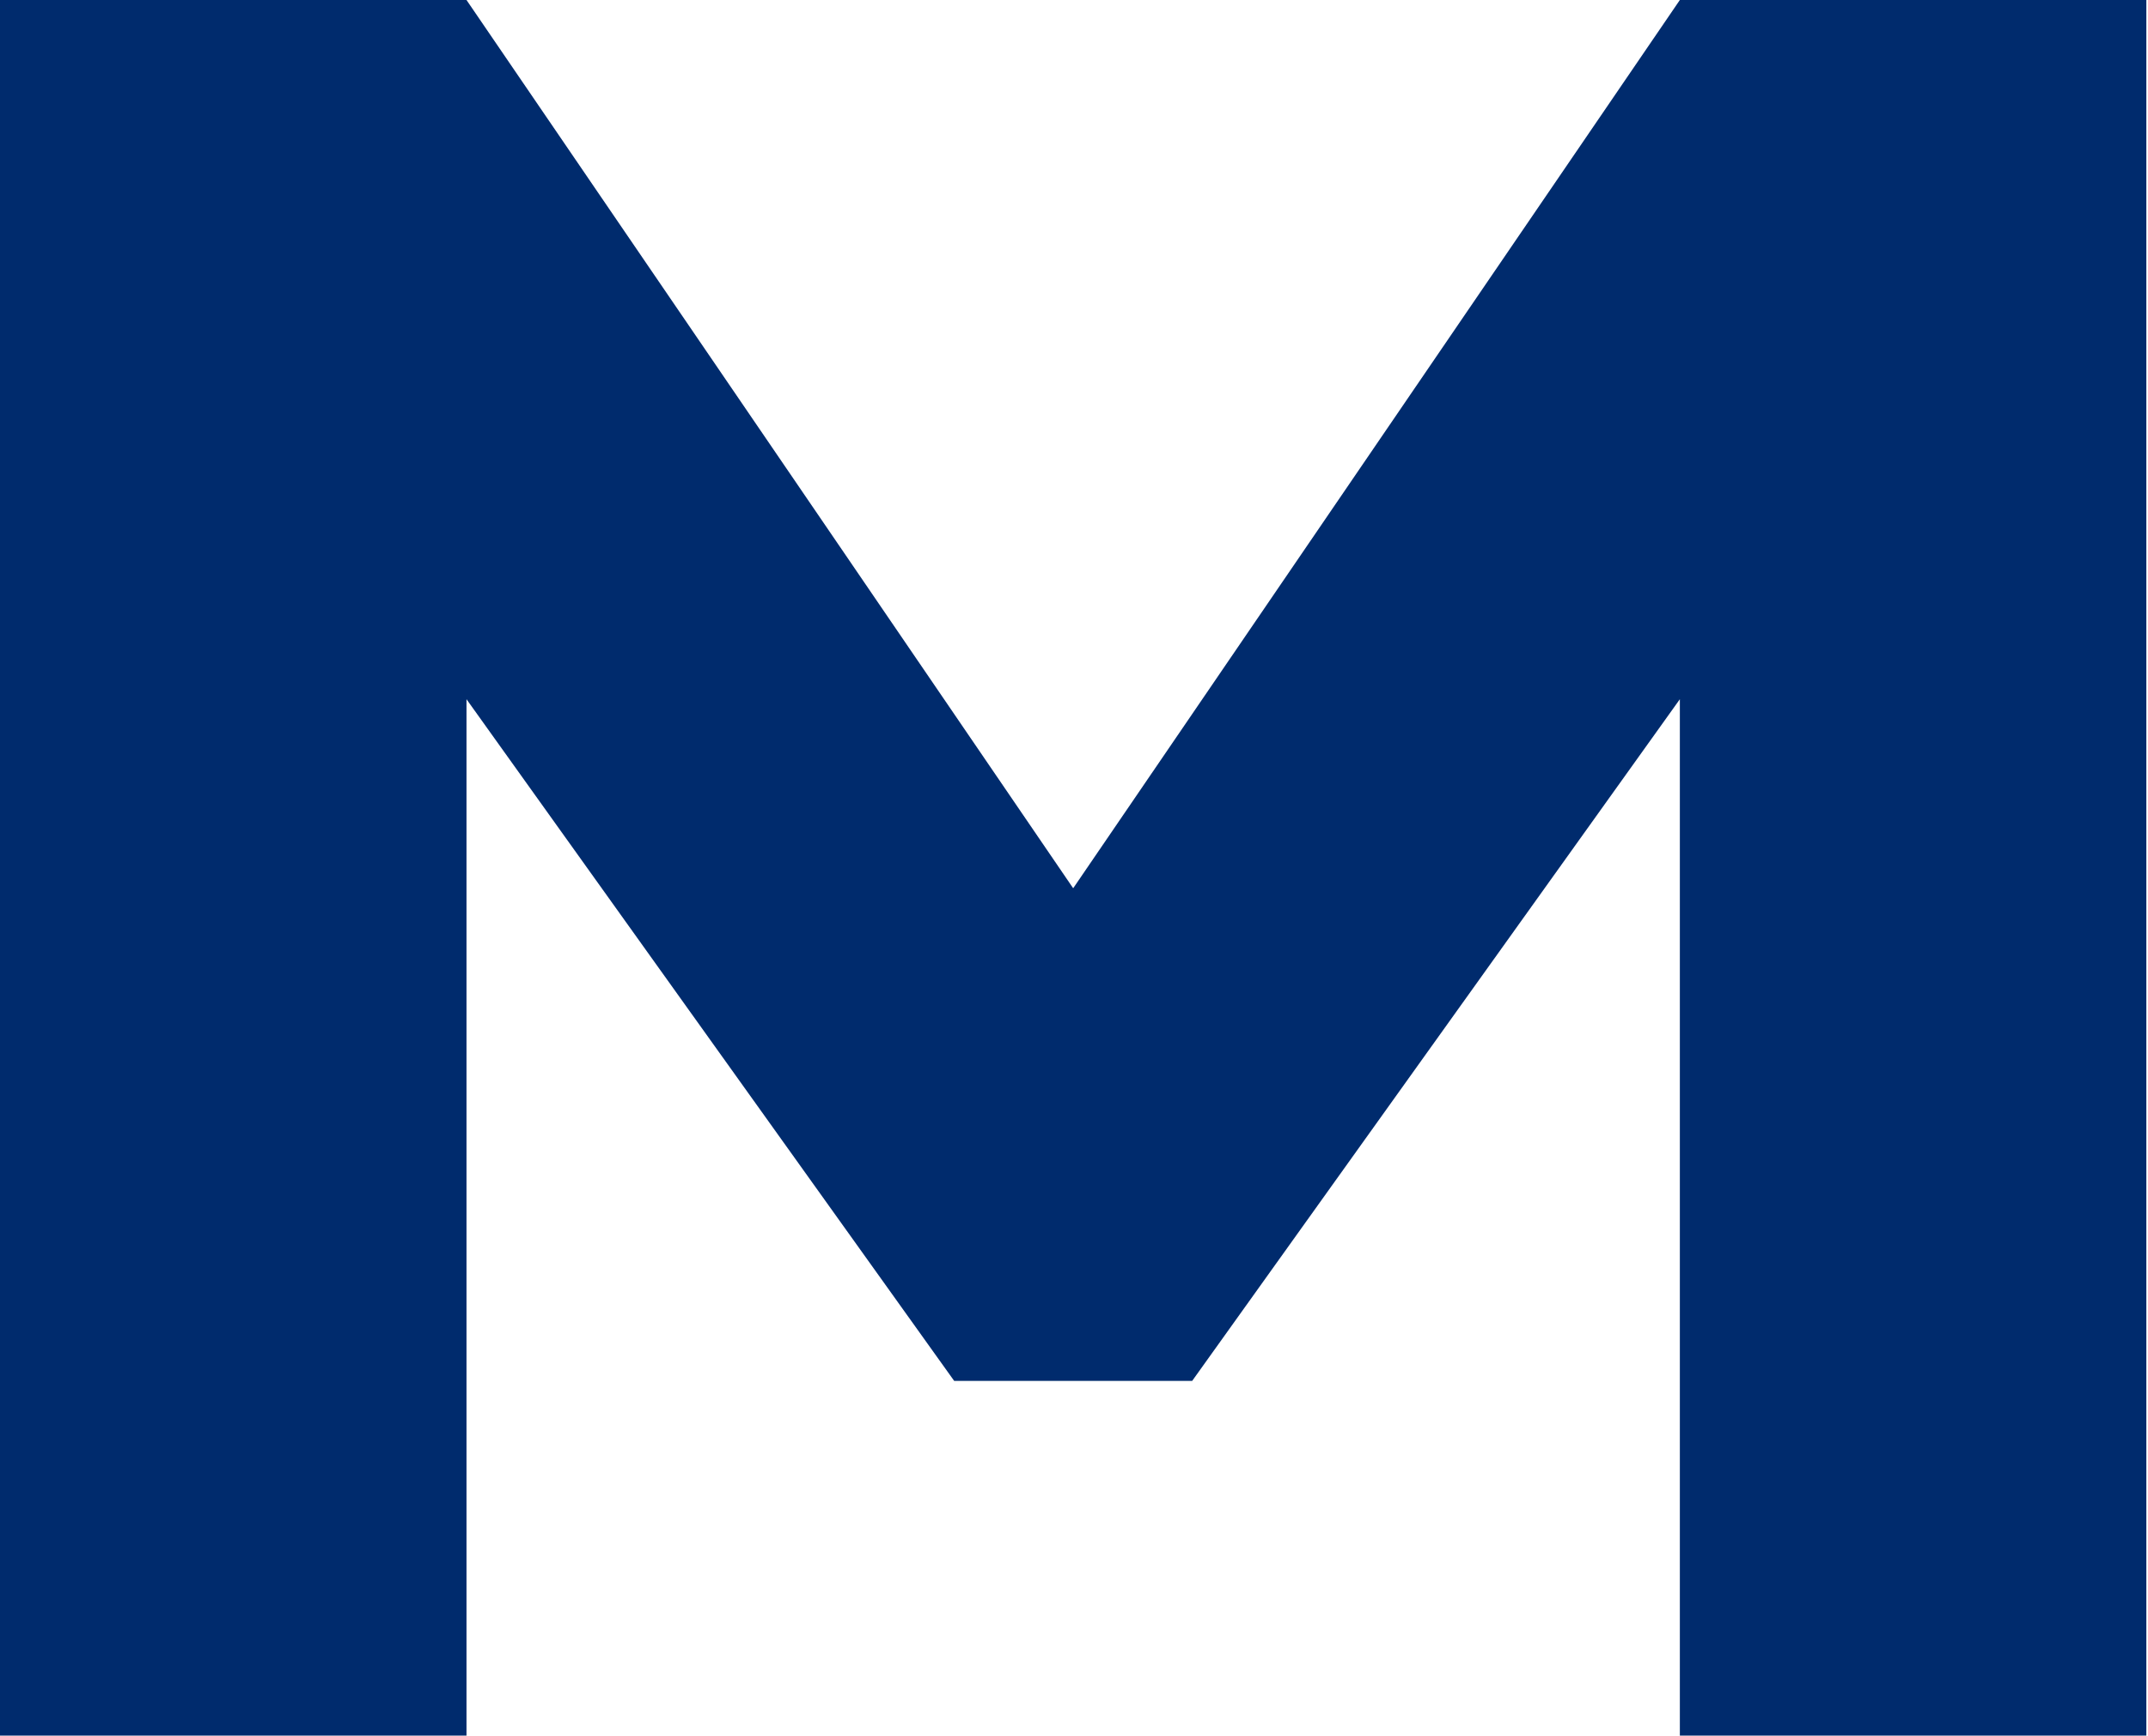
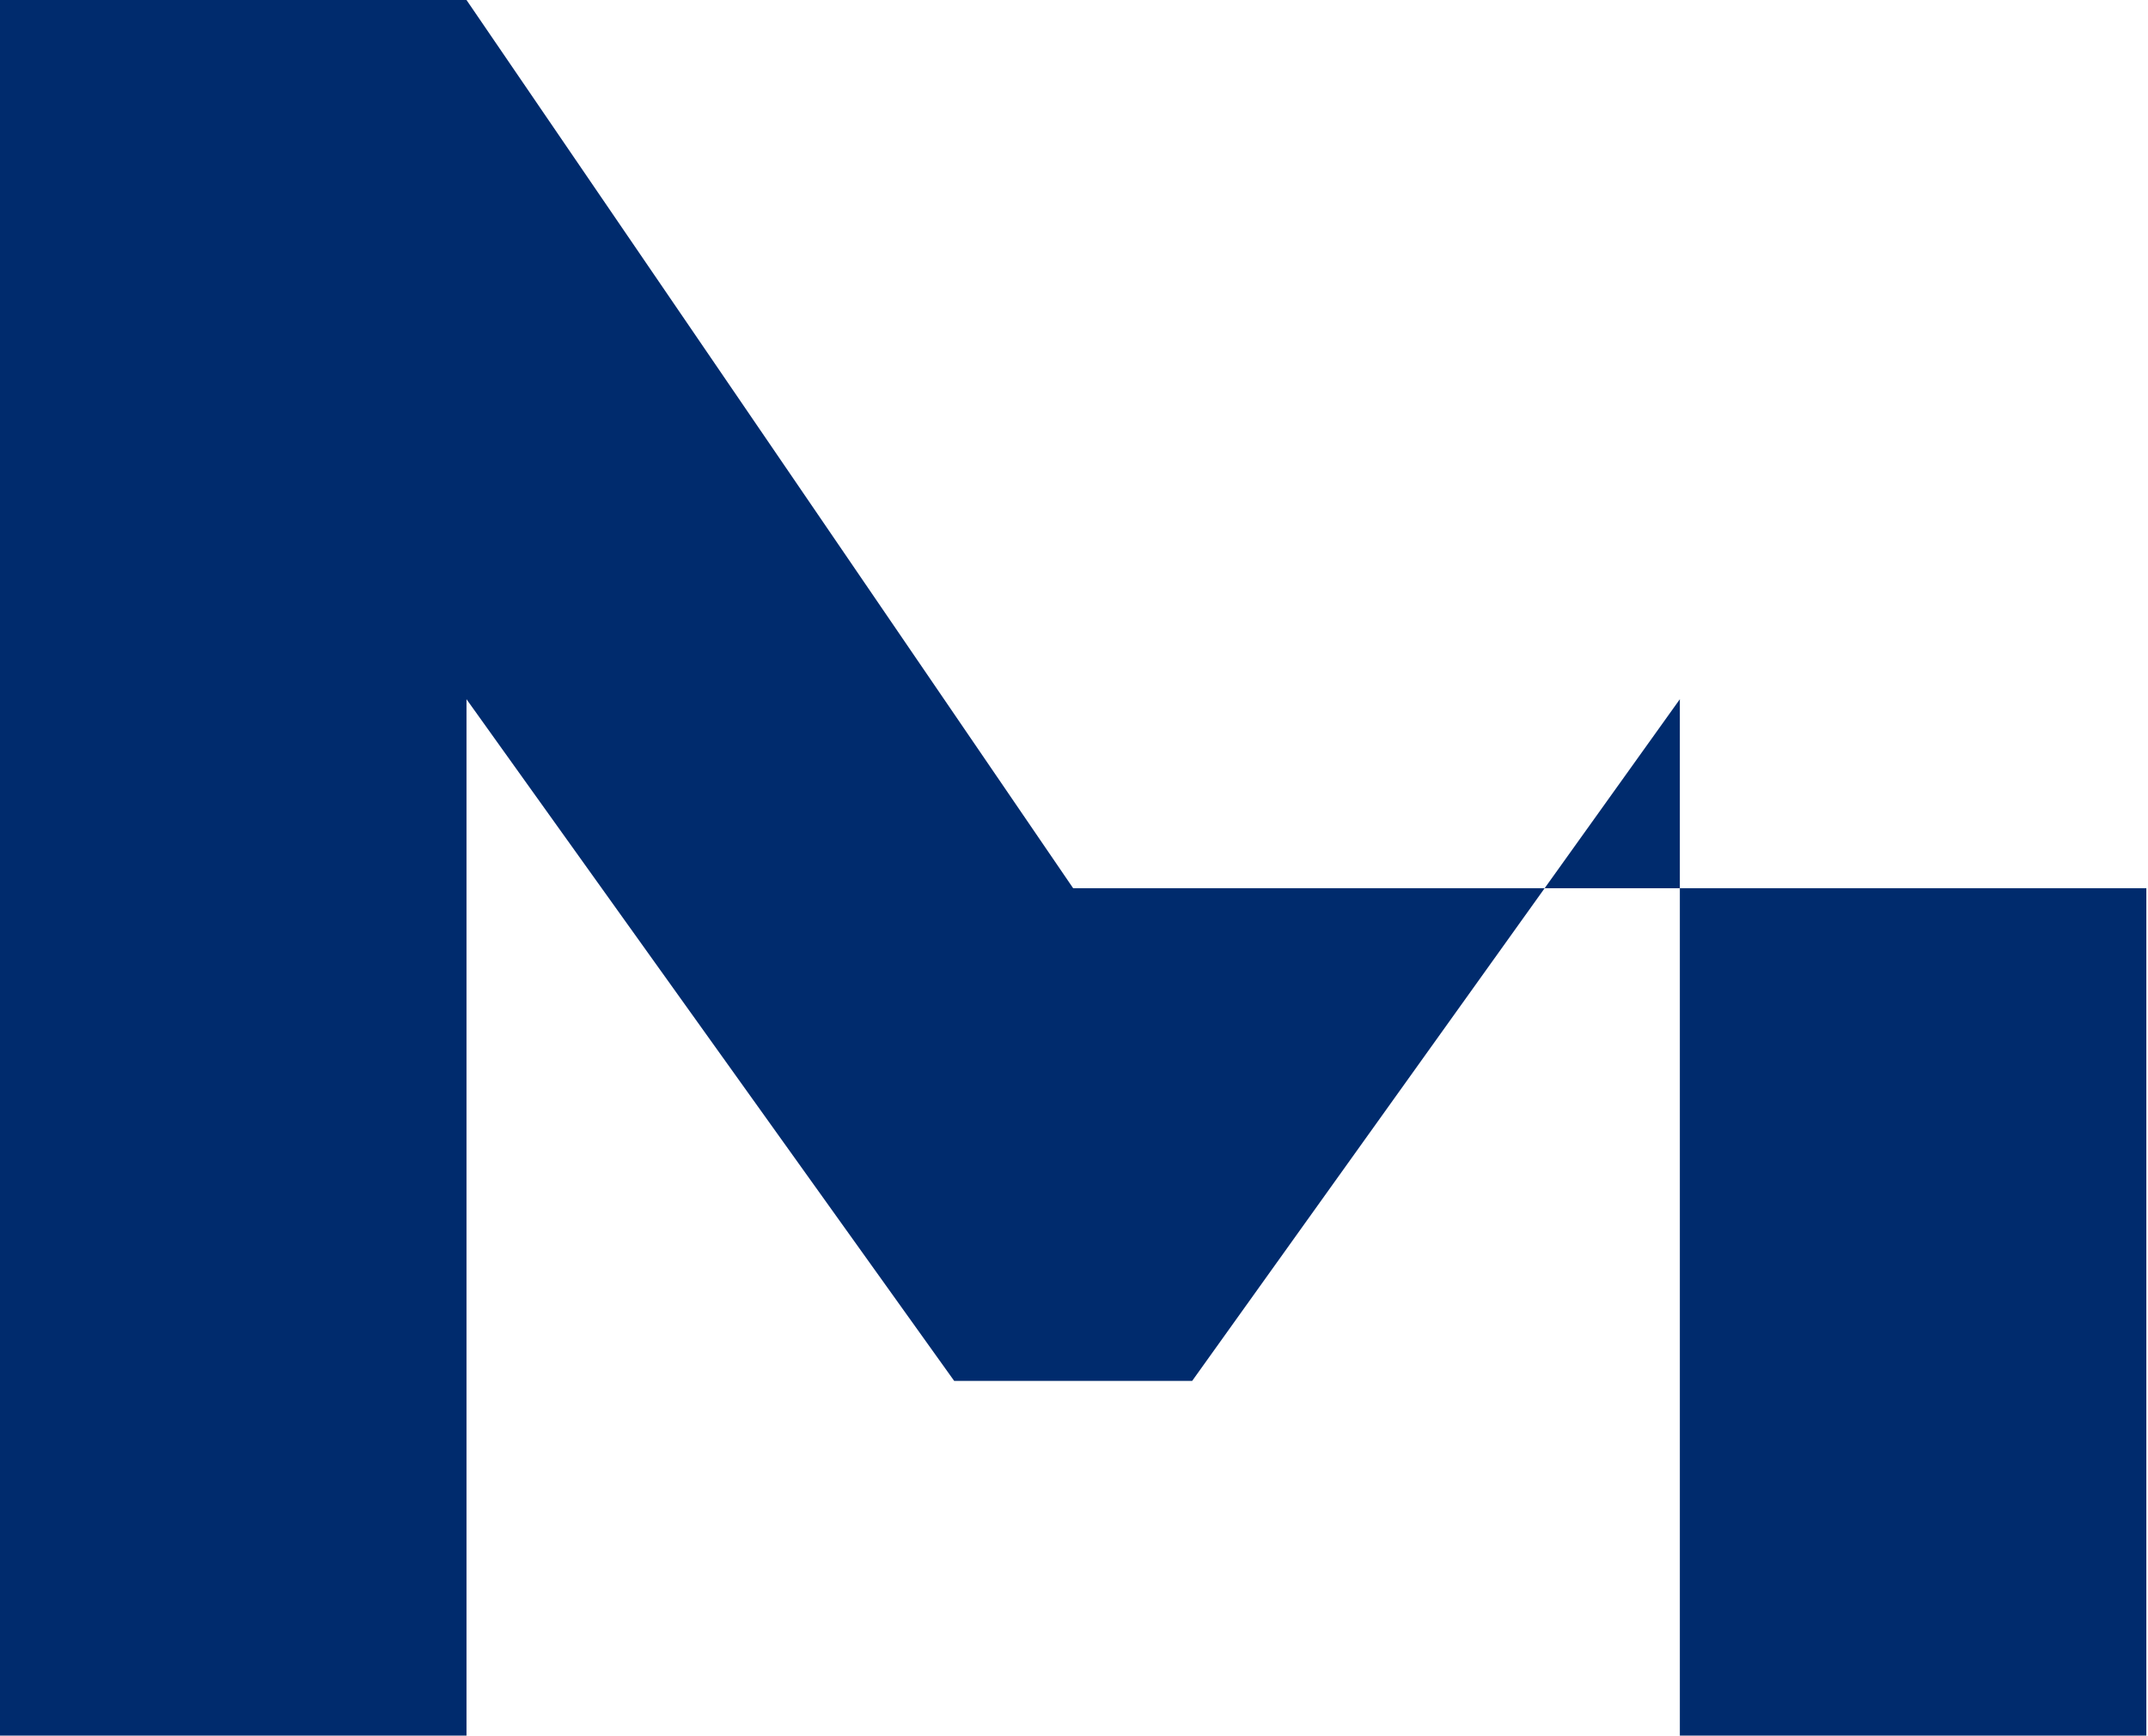
<svg xmlns="http://www.w3.org/2000/svg" width="73" height="59" viewBox="0 0 73 59" fill="none">
-   <path d="M40.516 46.942H32.428L15.854 23.769V59H0V0H15.854L36.472 30.195L57.09 0H72.944V59H57.09V23.769L40.516 46.942Z" fill="#002B6D" />
+   <path d="M40.516 46.942H32.428L15.854 23.769V59H0V0H15.854L36.472 30.195H72.944V59H57.09V23.769L40.516 46.942Z" fill="#002B6D" />
</svg>